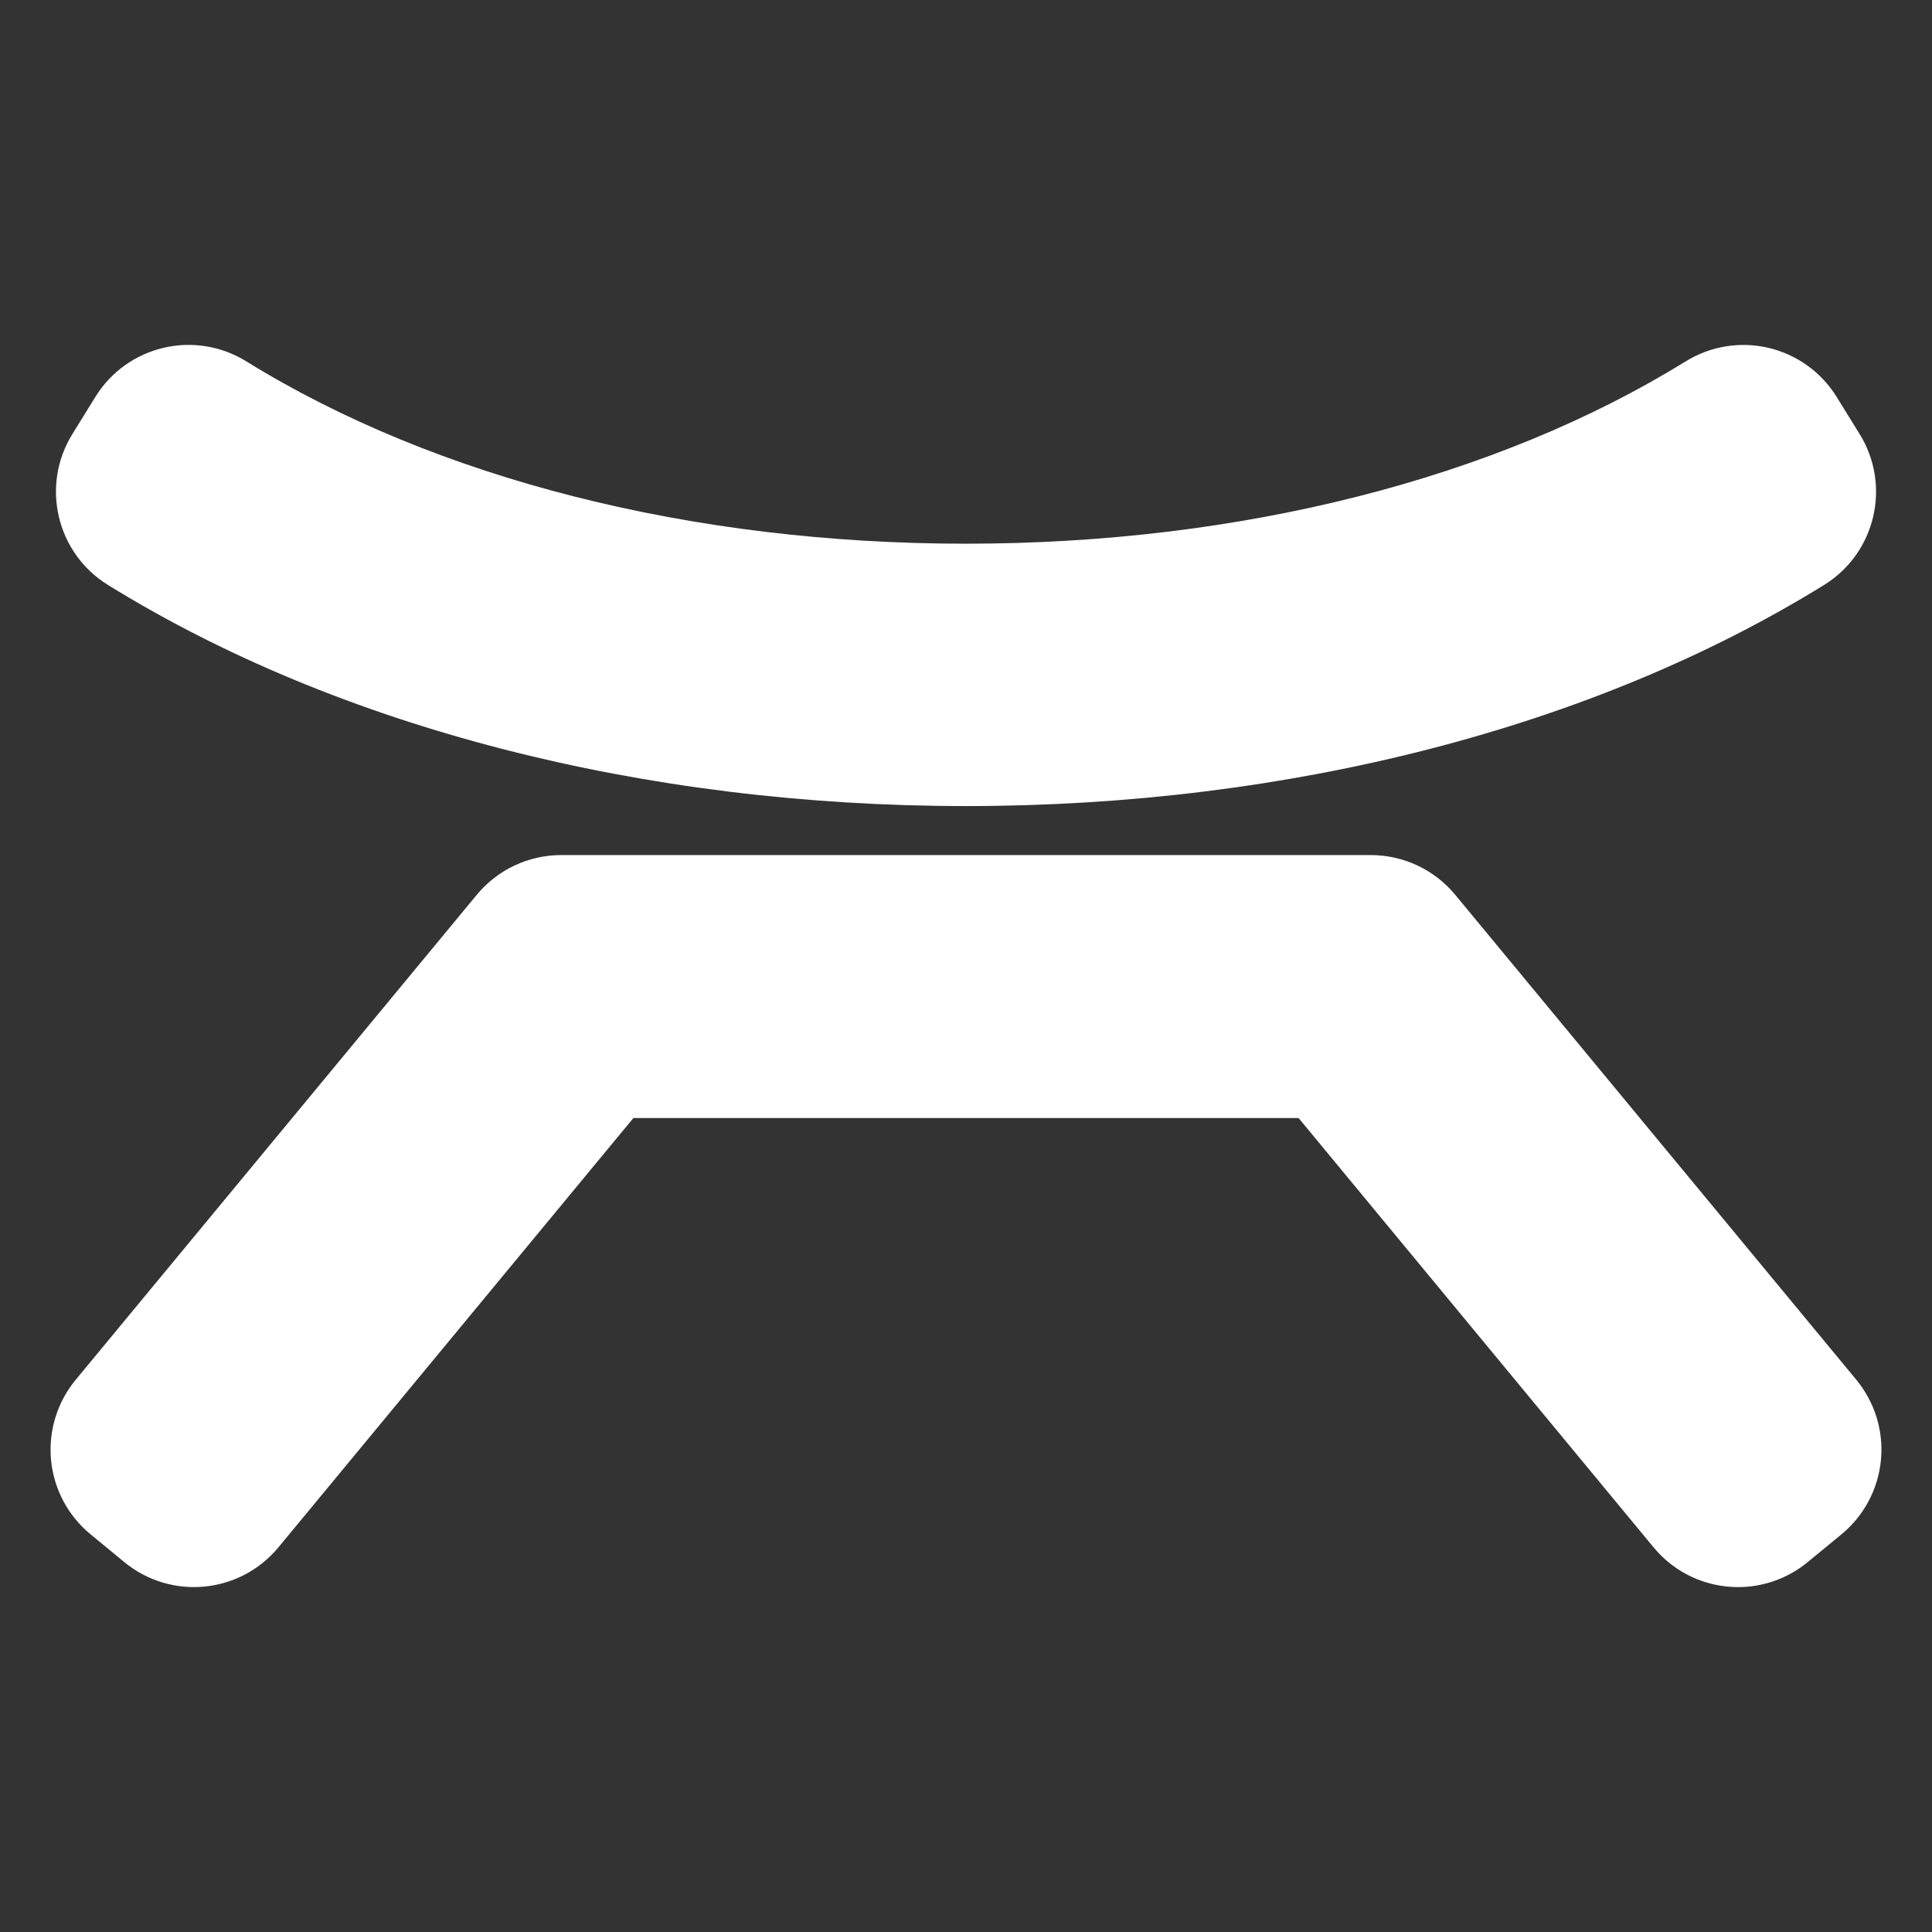
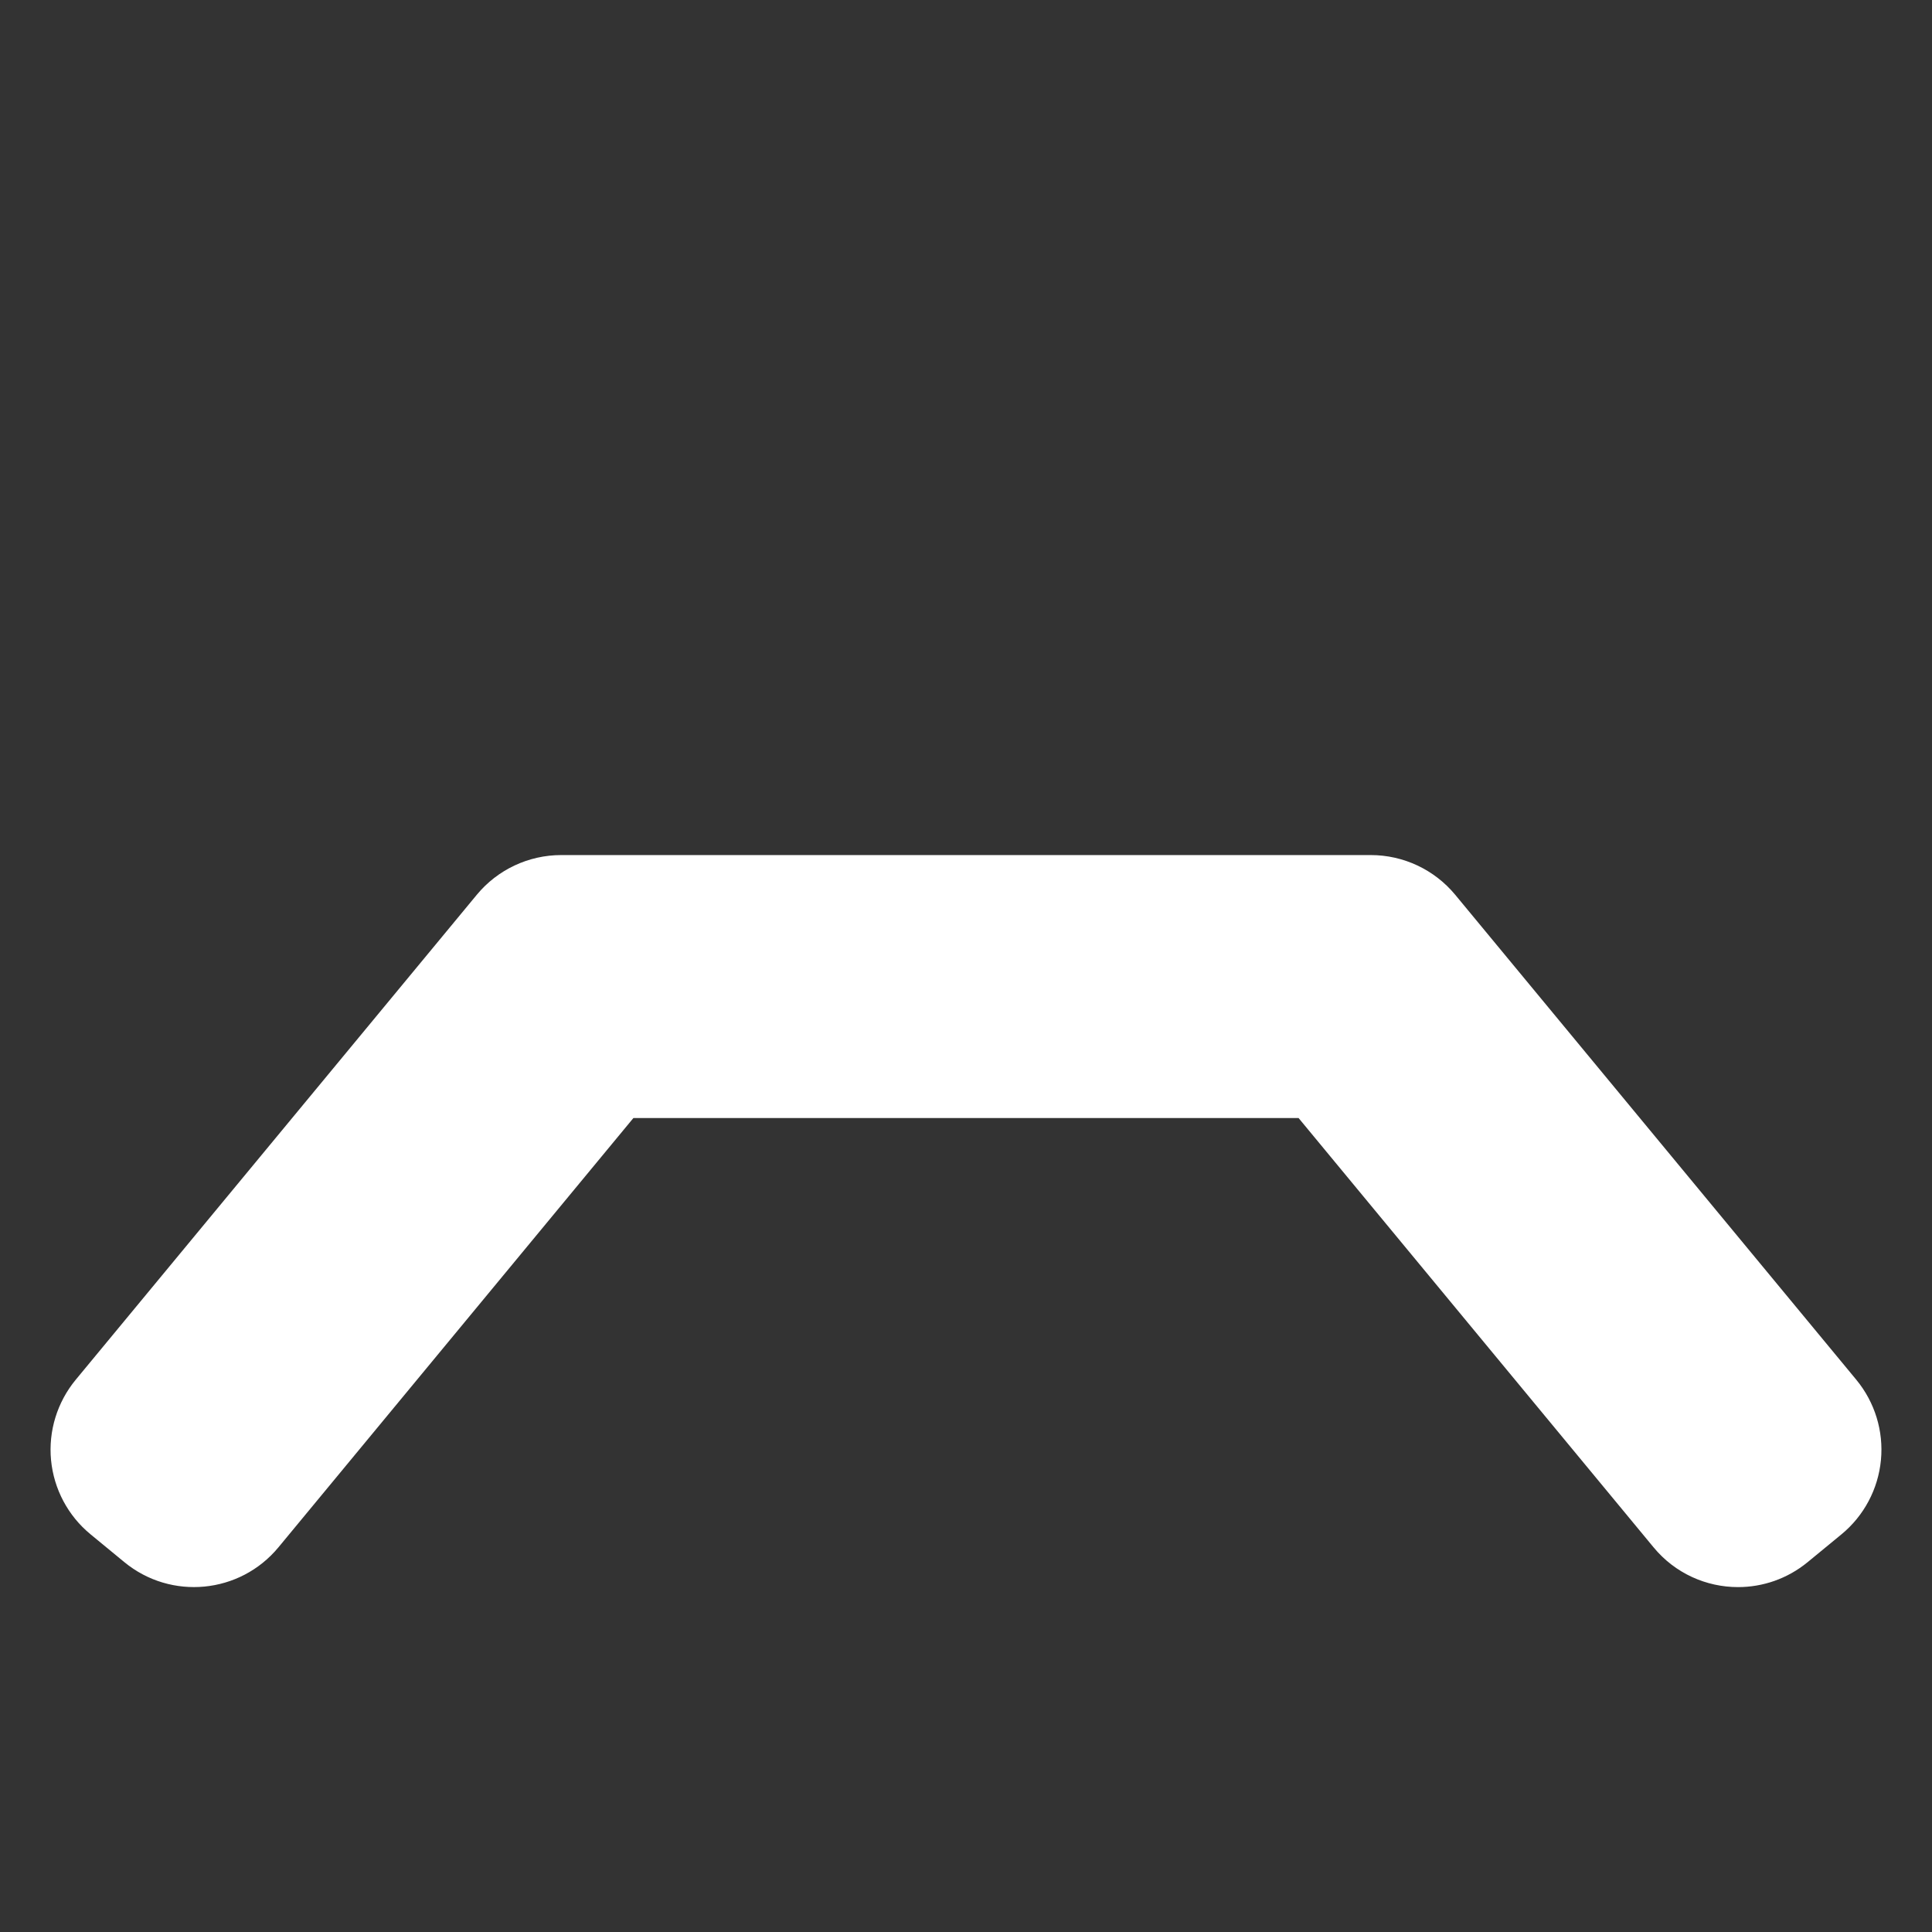
<svg xmlns="http://www.w3.org/2000/svg" version="1.1" baseProfile="basic" id="Isolation_Mode" x="0px" y="0px" width="100px" height="100px" viewBox="-29.5 -27.868 100 100" xml:space="preserve">
  <rect x="-29.5" y="-27.868" width="100" height="100" fill="#333333" stroke="none" />
  <g>
-     <path fill="#FFFFFF" d="M-23.914,2.408c11.933,7.38,27.707,11.446,44.419,11.446c16.708,0,32.481-4.066,44.412-11.446   c2.662-1.648,3.486-5.142,1.839-7.806l-1.192-1.927c-0.791-1.279-2.059-2.192-3.522-2.537c-1.467-0.346-3.004-0.095-4.285,0.695   c-9.843,6.088-23.074,9.441-37.252,9.441C6.326,0.277-6.906-3.077-16.757-9.167c-2.663-1.648-6.157-0.823-7.806,1.841l-1.192,1.927   C-27.402-2.734-26.578,0.762-23.914,2.408z" />
    <path fill="#FFFFFF" d="M66.583,43.549L45.822,18.446c-1.079-1.303-2.681-2.056-4.371-2.056H-0.451   c-1.69,0-3.293,0.753-4.371,2.056l-20.761,25.104c-0.959,1.164-1.417,2.656-1.275,4.156c0.144,1.5,0.878,2.883,2.042,3.84   l1.752,1.442c2.417,1.987,5.983,1.642,7.976-0.767L3.284,30.002h34.431l18.373,22.219c1.121,1.357,2.74,2.059,4.373,2.059   c1.27,0,2.546-0.424,3.603-1.292l1.753-1.442c1.163-0.957,1.896-2.34,2.04-3.84C68.001,46.205,67.542,44.713,66.583,43.549z" />
  </g>
</svg>